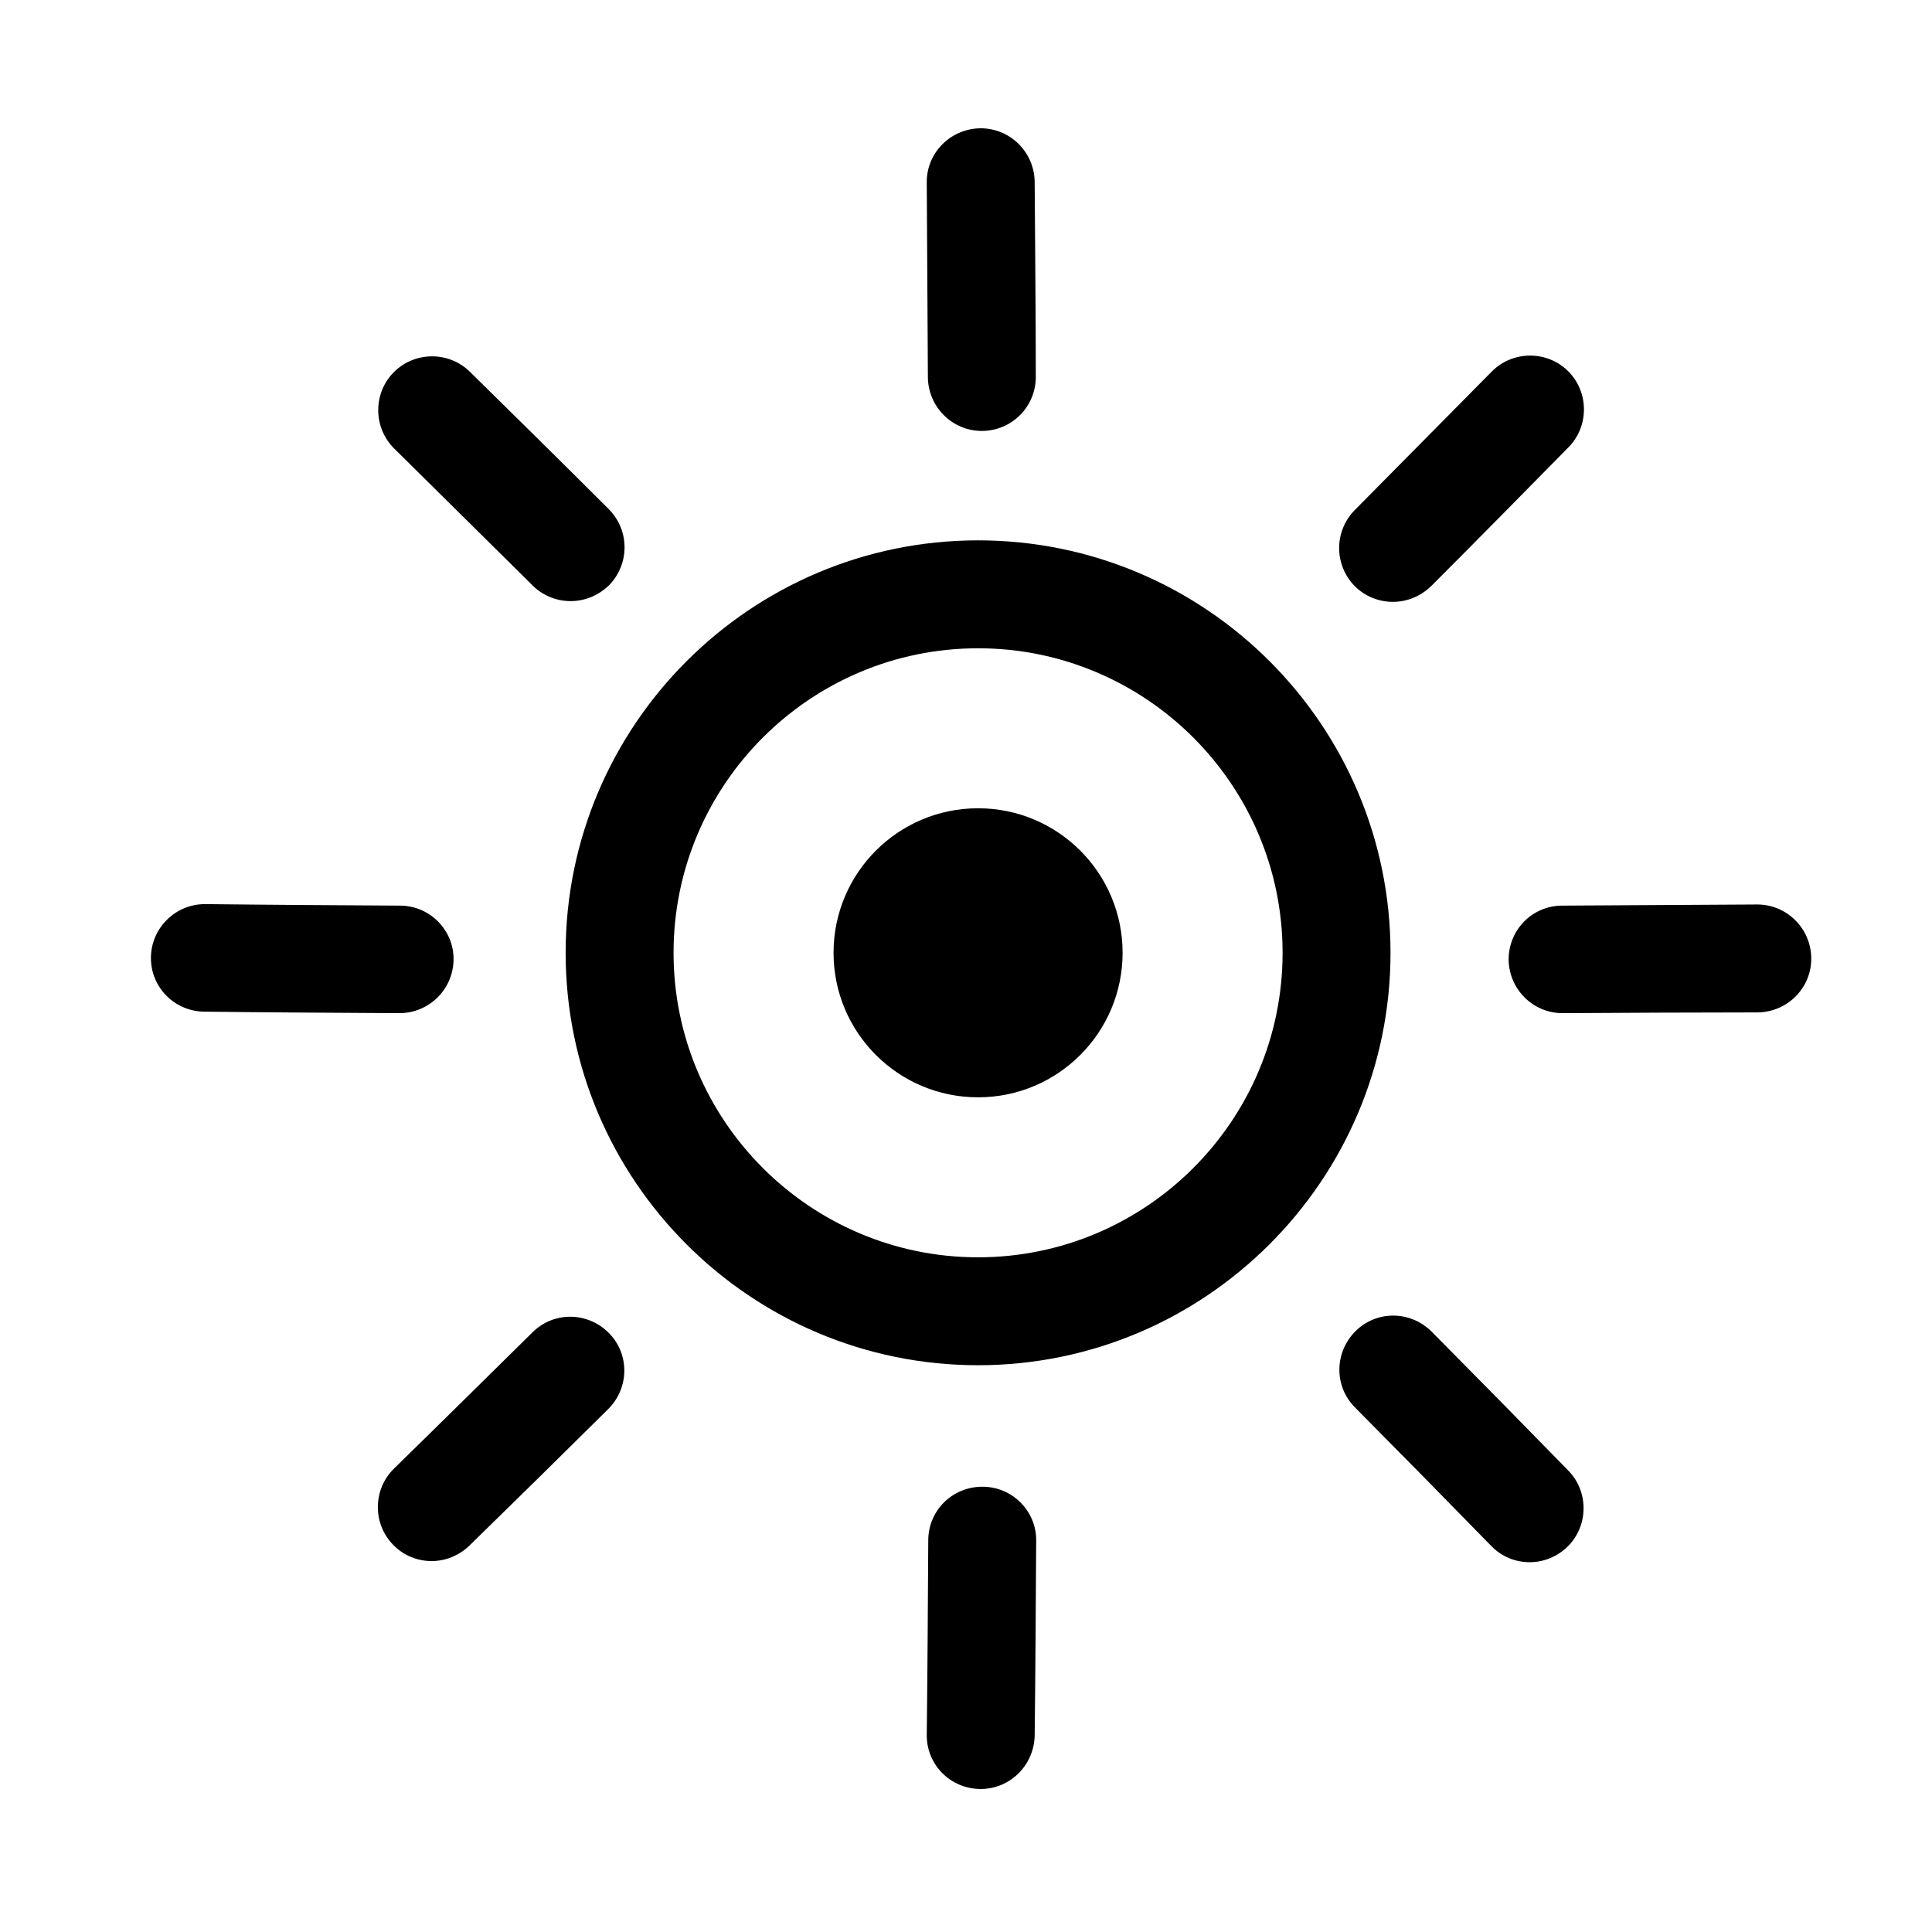
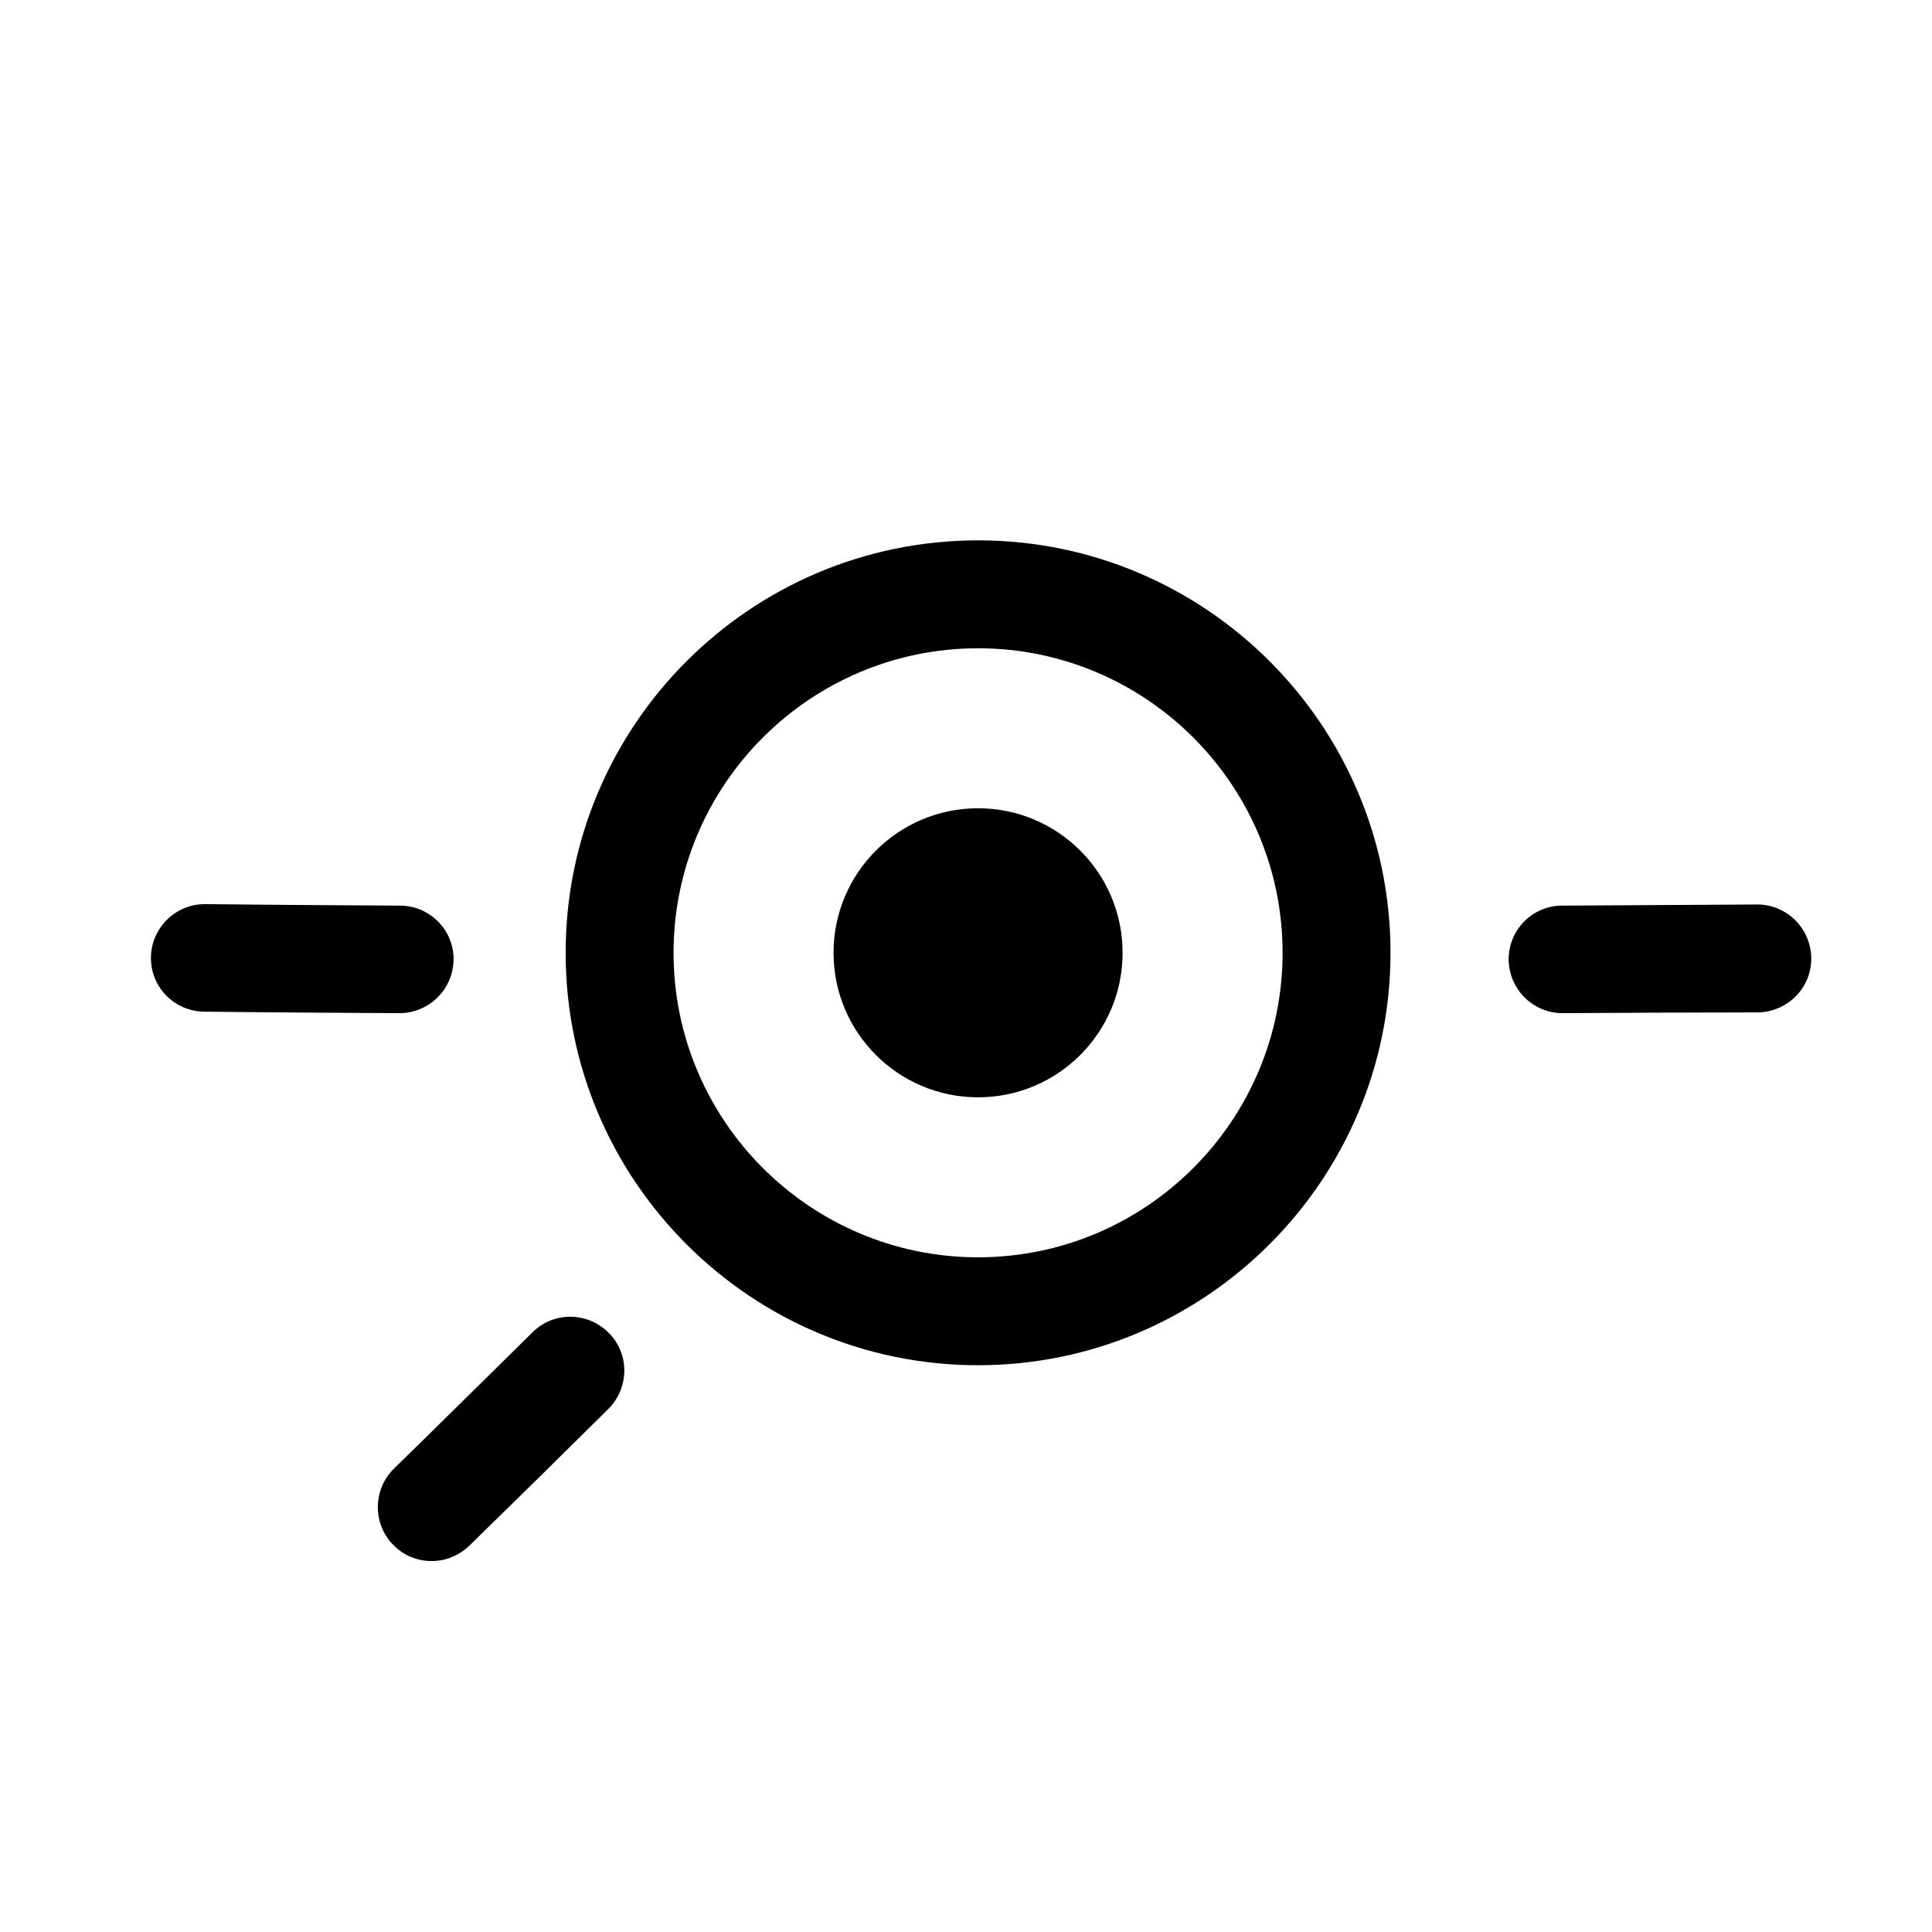
<svg xmlns="http://www.w3.org/2000/svg" version="1.1" id="Layer_1" x="0px" y="0px" viewBox="0 0 512 512" style="enable-background:new 0 0 512 512;" xml:space="preserve">
  <style type="text/css">
	.st0{fill:none;stroke:#000000;stroke-width:18;stroke-miterlimit:10;}
	.st1{fill:none;stroke:#000000;stroke-width:18;stroke-linecap:round;stroke-miterlimit:10;}
	.st2{fill:none;stroke:#000000;stroke-width:19;stroke-linecap:round;stroke-miterlimit:10;}
</style>
  <g>
    <circle cx="259.2" cy="252.5" r="38.3" />
    <path d="M259.2,361.8c-60.3,0-109.3-49-109.3-109.3s49-109.3,109.3-109.3s109.3,49,109.3,109.3S319.4,361.8,259.2,361.8z    M259.2,171.8c-44.5,0-80.7,36.2-80.7,80.7s36.2,80.7,80.7,80.7s80.7-36.2,80.7-80.7S303.7,171.8,259.2,171.8z" />
    <path d="M414.1,268.5c-7.9,0-14.2-6.4-14.3-14.2c0-7.9,6.3-14.3,14.2-14.3c17.1-0.1,34.5-0.2,51.6-0.3c0,0,0.1,0,0.1,0   c7.8,0,14.2,6.3,14.3,14.2c0.1,7.9-6.3,14.3-14.2,14.4C448.8,268.3,431.4,268.4,414.1,268.5C414.2,268.5,414.1,268.5,414.1,268.5z" />
    <path d="M105.8,268.5C105.8,268.5,105.8,268.5,105.8,268.5c-17.3-0.1-34.6-0.2-51.7-0.4c-7.9-0.1-14.2-6.5-14.1-14.4   c0.1-7.8,6.5-14.1,14.3-14.1c0.1,0,0.1,0,0.2,0c17,0.2,34.3,0.3,51.5,0.4c7.9,0,14.3,6.5,14.2,14.3   C120.1,262.2,113.7,268.5,105.8,268.5z" />
-     <path d="M369.1,159.5c-3.6,0-7.3-1.4-10-4.1c-5.6-5.6-5.6-14.6-0.1-20.2c12-12.1,24.2-24.5,36.3-36.7c5.5-5.6,14.6-5.7,20.2-0.2   c5.6,5.5,5.7,14.6,0.2,20.2c-12.1,12.3-24.3,24.7-36.4,36.8C376.4,158.1,372.8,159.5,369.1,159.5z" />
    <path d="M114.4,413.7c-3.7,0-7.4-1.4-10.2-4.3c-5.5-5.6-5.4-14.7,0.2-20.2c12.2-11.9,24.5-24.1,36.7-36.1   c5.6-5.6,14.6-5.5,20.2,0.1c5.6,5.6,5.5,14.6-0.1,20.2c-12.2,12.1-24.6,24.3-36.8,36.2C121.6,412.3,118,413.7,114.4,413.7z" />
-     <path d="M260.2,114.2c-7.9,0-14.2-6.4-14.3-14.2c-0.1-17-0.2-34.4-0.3-51.6c-0.1-7.9,6.3-14.3,14.2-14.4c0,0,0.1,0,0.1,0   c7.8,0,14.2,6.3,14.3,14.2c0.1,17.3,0.3,34.7,0.3,51.7C274.5,107.8,268.1,114.2,260.2,114.2C260.2,114.2,260.2,114.2,260.2,114.2z" />
-     <path d="M259.9,474.1c-0.1,0-0.1,0-0.2,0c-7.9-0.1-14.2-6.5-14.1-14.4c0.2-16.9,0.3-34.3,0.4-51.5c0-7.9,6.4-14.2,14.3-14.2   c0,0,0,0,0.1,0c7.9,0,14.3,6.5,14.2,14.3c-0.1,17.3-0.2,34.6-0.4,51.7C274,467.8,267.7,474.1,259.9,474.1z" />
-     <path d="M151.2,159.3c-3.6,0-7.3-1.4-10-4.1c-12.2-12.1-24.6-24.3-36.7-36.3c-5.6-5.5-5.7-14.6-0.2-20.2c5.5-5.6,14.6-5.7,20.2-0.2   c12.2,12,24.6,24.2,36.8,36.4c5.6,5.6,5.6,14.6,0.1,20.2C158.5,157.9,154.9,159.3,151.2,159.3z" />
-     <path d="M405.4,414c-3.7,0-7.4-1.4-10.2-4.3c-11.9-12.2-24-24.5-36.1-36.7c-5.6-5.6-5.5-14.6,0.1-20.2c5.6-5.6,14.6-5.5,20.2,0.1   c12.1,12.2,24.3,24.6,36.2,36.8c5.5,5.6,5.4,14.7-0.2,20.2C412.6,412.6,409,414,405.4,414z" />
  </g>
</svg>